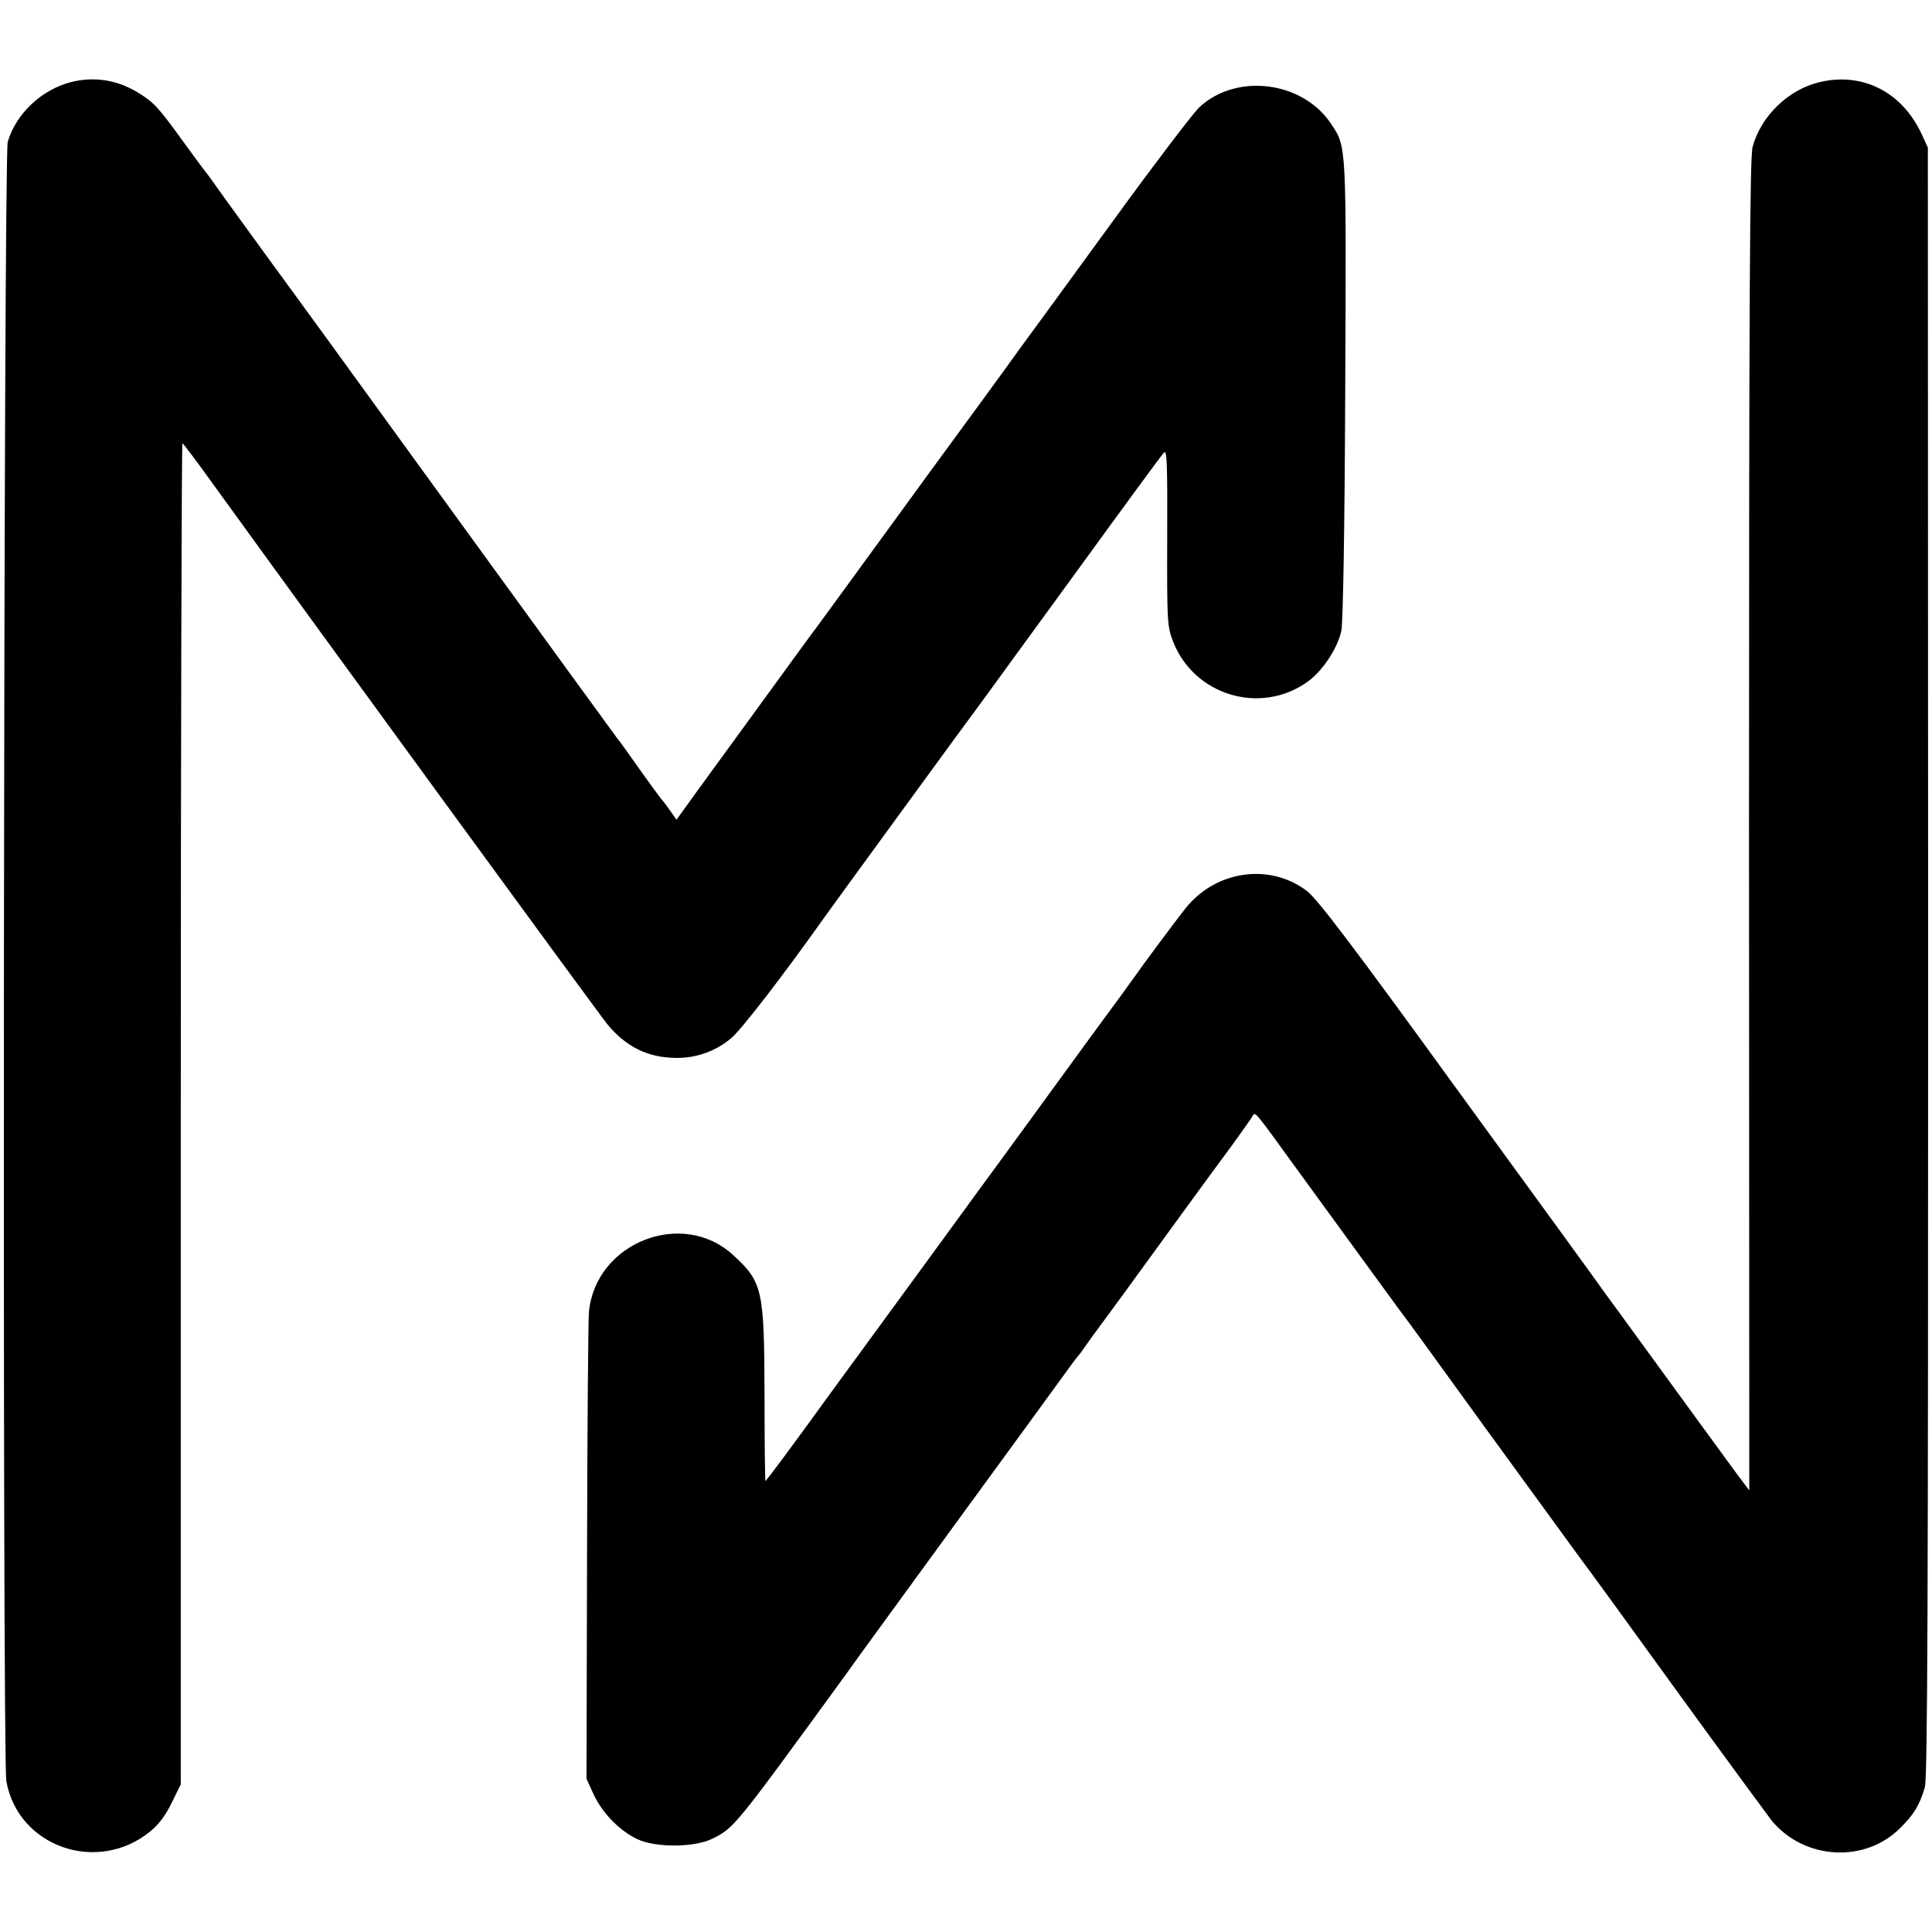
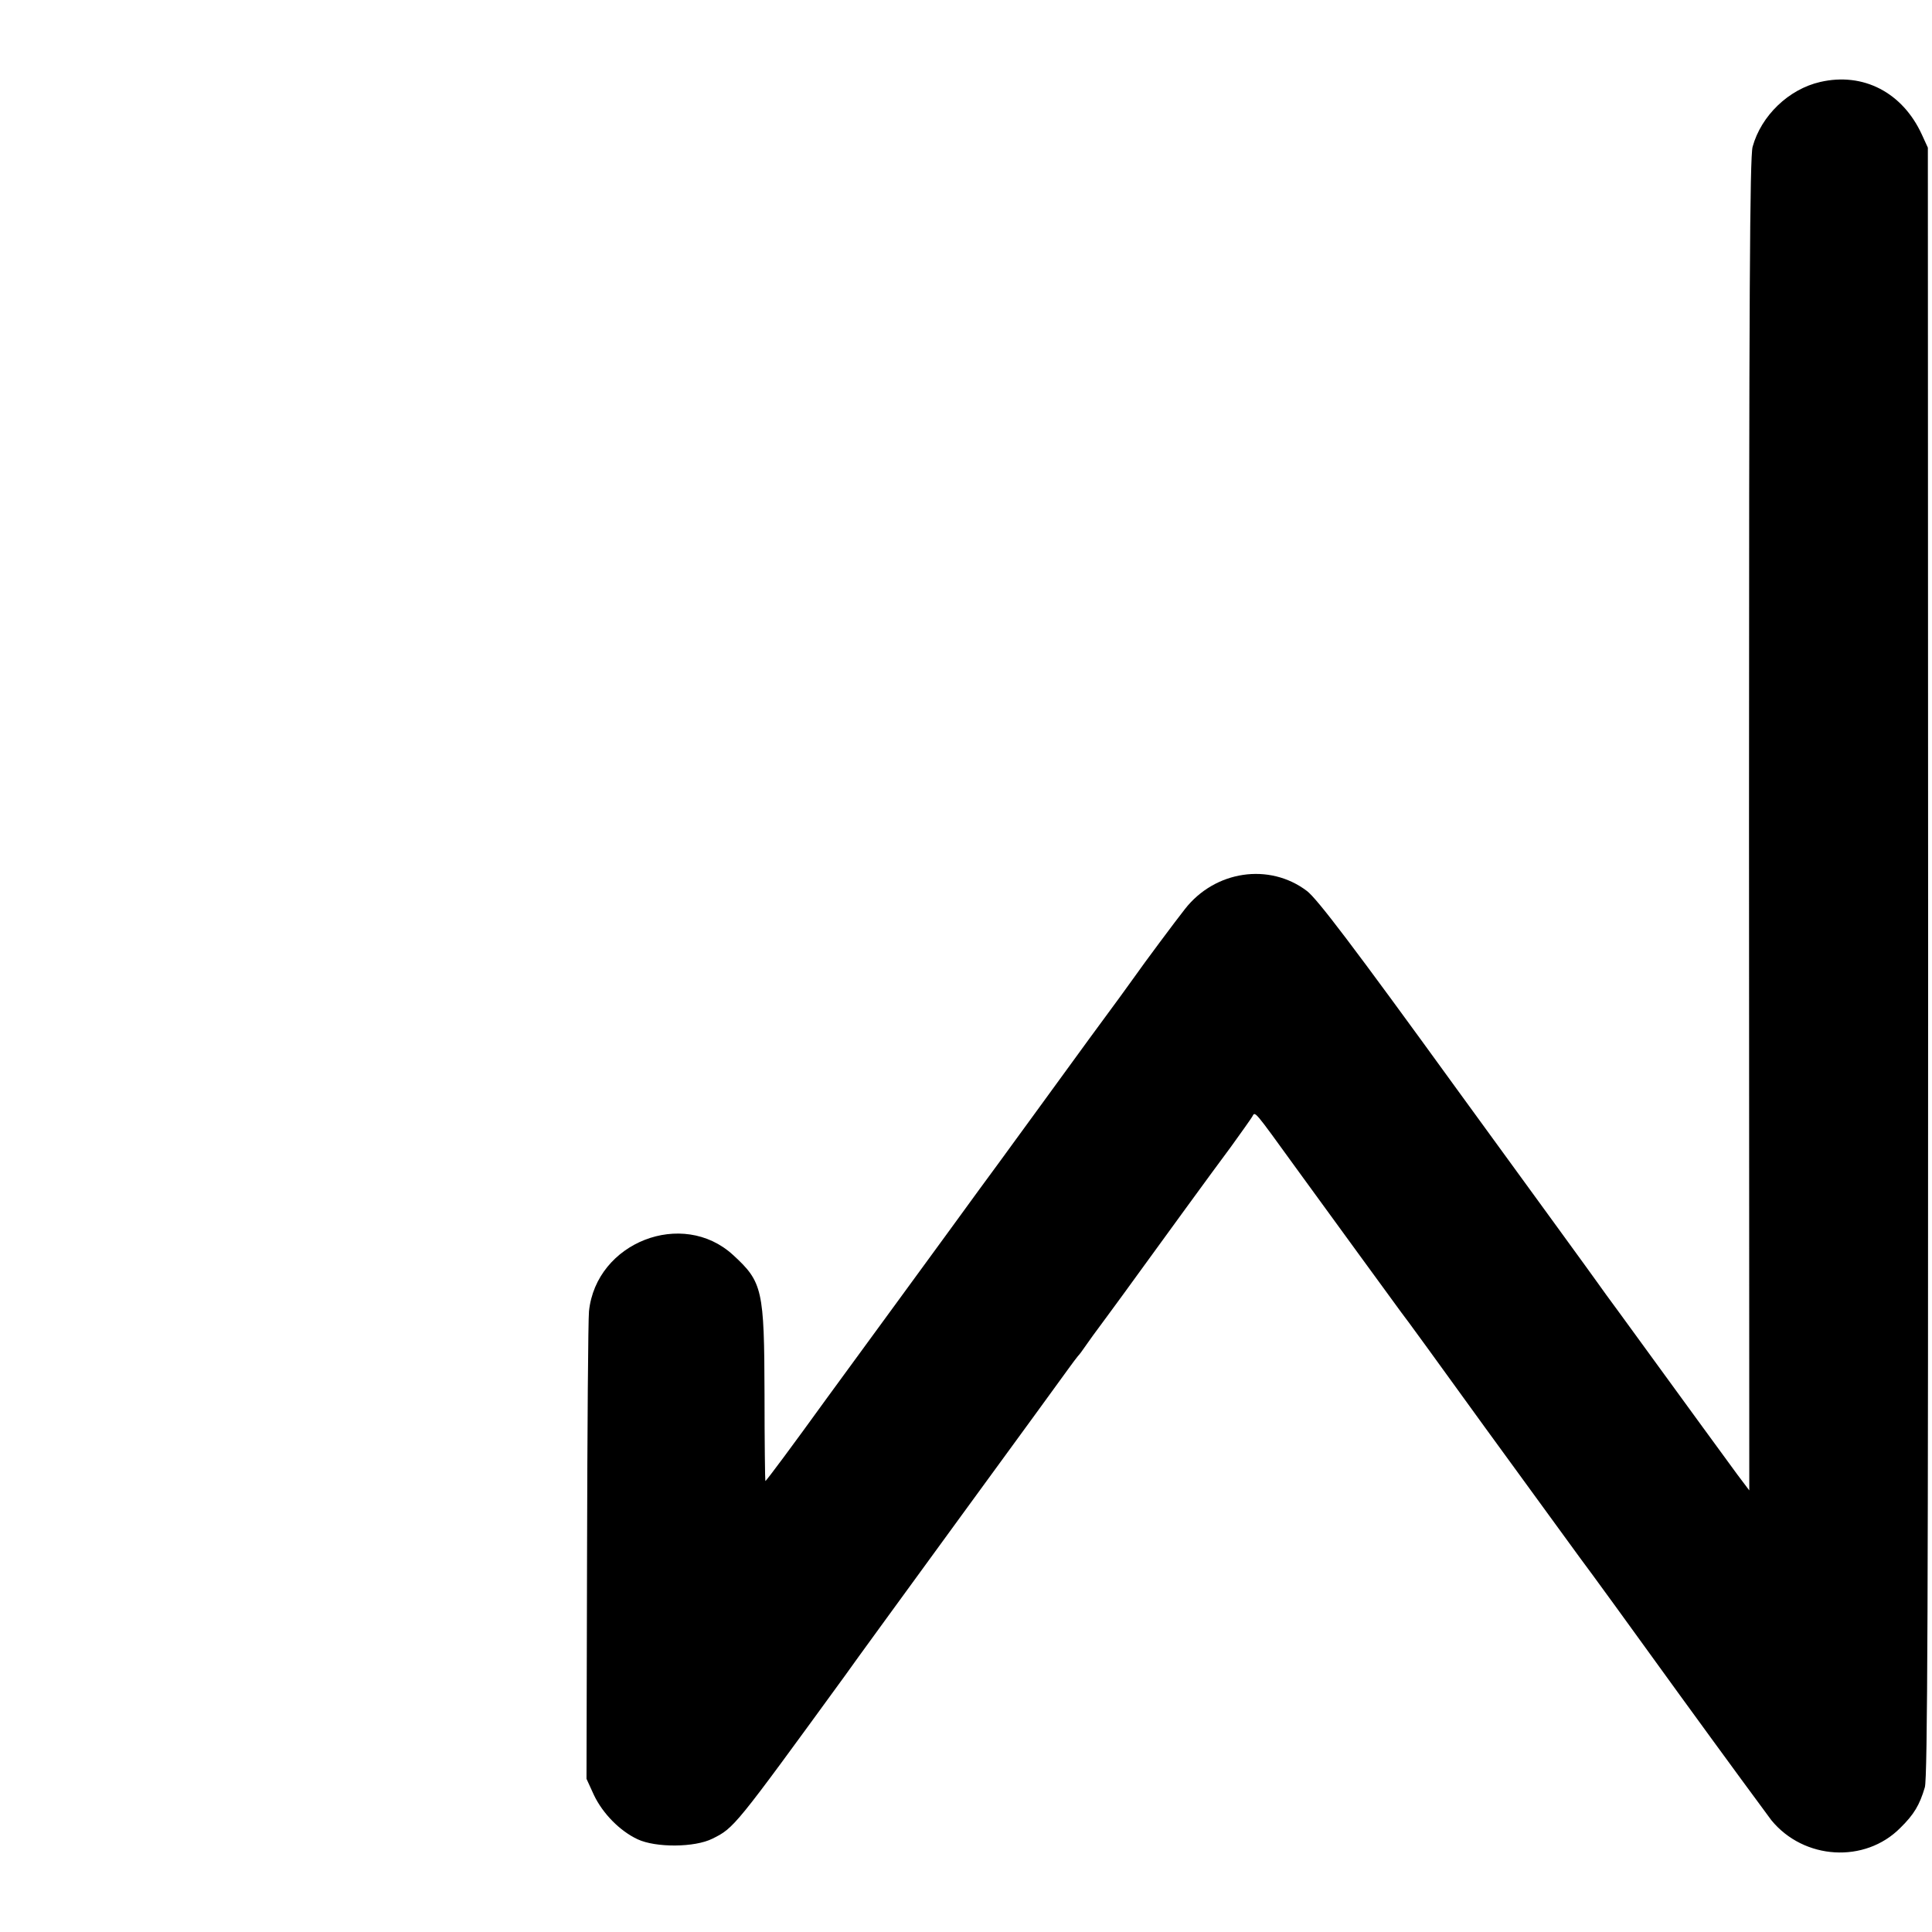
<svg xmlns="http://www.w3.org/2000/svg" version="1.0" width="700pt" height="700pt" viewBox="0 0 700 700" preserveAspectRatio="xMidYMid meet">
  <g transform="translate(0,700) scale(0.1,-0.1)" fill="#000000" stroke="none">
-     <path d="M259 6703 c-108 -27 -201 -115 -231 -217 -15 -50 -20 -5860 -5 -5940 43 -238 331 -338 522 -181 29 23 56 59 77 103 l33 67 0 2431 c0 1338 3 2430 6 2428 4 -2 52 -66 106 -141 428 -592 1403 -1927 1435 -1966 68 -81 146 -119 247 -120 75 -1 146 25 202 73 37 32 186 225 330 428 34 48 540 742 589 807 20 28 171 235 335 460 164 226 304 417 312 425 11 12 13 -33 12 -305 -1 -304 0 -323 20 -376 75 -199 319 -272 490 -148 53 38 108 121 121 184 6 31 12 359 14 874 4 895 5 877 -51 962 -104 157 -348 186 -481 57 -23 -24 -154 -195 -290 -382 -272 -373 -303 -416 -362 -496 -21 -30 -81 -112 -132 -182 -51 -69 -138 -189 -194 -265 -341 -468 -410 -563 -444 -608 -44 -60 -282 -387 -391 -537 l-78 -108 -23 33 c-12 17 -27 37 -33 43 -5 6 -39 53 -75 103 -36 51 -74 105 -86 119 -11 15 -279 383 -594 817 -315 435 -614 846 -665 915 -50 69 -120 165 -156 215 -35 49 -69 97 -76 105 -7 8 -45 60 -85 115 -84 116 -101 134 -154 167 -76 48 -161 62 -245 41z" />
    <path d="M6595 6703 c-114 -26 -214 -122 -245 -235 -10 -39 -13 -519 -13 -2458 l1 -2410 -43 57 c-81 111 -191 261 -275 377 -47 65 -114 157 -150 206 -36 49 -72 98 -80 110 -8 12 -238 328 -511 703 -379 523 -507 691 -544 719 -136 103 -333 74 -442 -66 -31 -39 -151 -200 -183 -246 -8 -12 -81 -112 -163 -223 -81 -111 -175 -240 -209 -287 -34 -47 -85 -116 -113 -155 -28 -38 -114 -155 -190 -260 -76 -104 -157 -215 -179 -245 -23 -31 -140 -192 -261 -357 -120 -166 -220 -301 -222 -299 -1 1 -3 142 -3 314 -1 380 -7 407 -114 505 -183 168 -496 46 -522 -204 -3 -30 -6 -423 -7 -874 l-2 -820 27 -59 c32 -67 94 -130 158 -160 66 -31 207 -30 271 2 79 39 81 42 480 590 30 43 220 303 421 579 202 276 377 517 390 535 13 18 28 38 33 44 6 6 17 21 25 33 8 12 44 62 80 110 36 49 86 117 111 152 85 117 271 373 339 464 36 50 71 99 77 109 11 20 3 29 161 -189 98 -135 373 -512 379 -520 5 -5 141 -192 302 -415 162 -223 318 -436 346 -475 29 -38 191 -261 360 -495 170 -234 320 -438 333 -455 118 -144 339 -157 467 -28 50 49 70 83 89 147 10 32 12 669 12 2991 l-1 2950 -22 48 c-70 152 -212 226 -368 190z" />
  </g>
</svg>